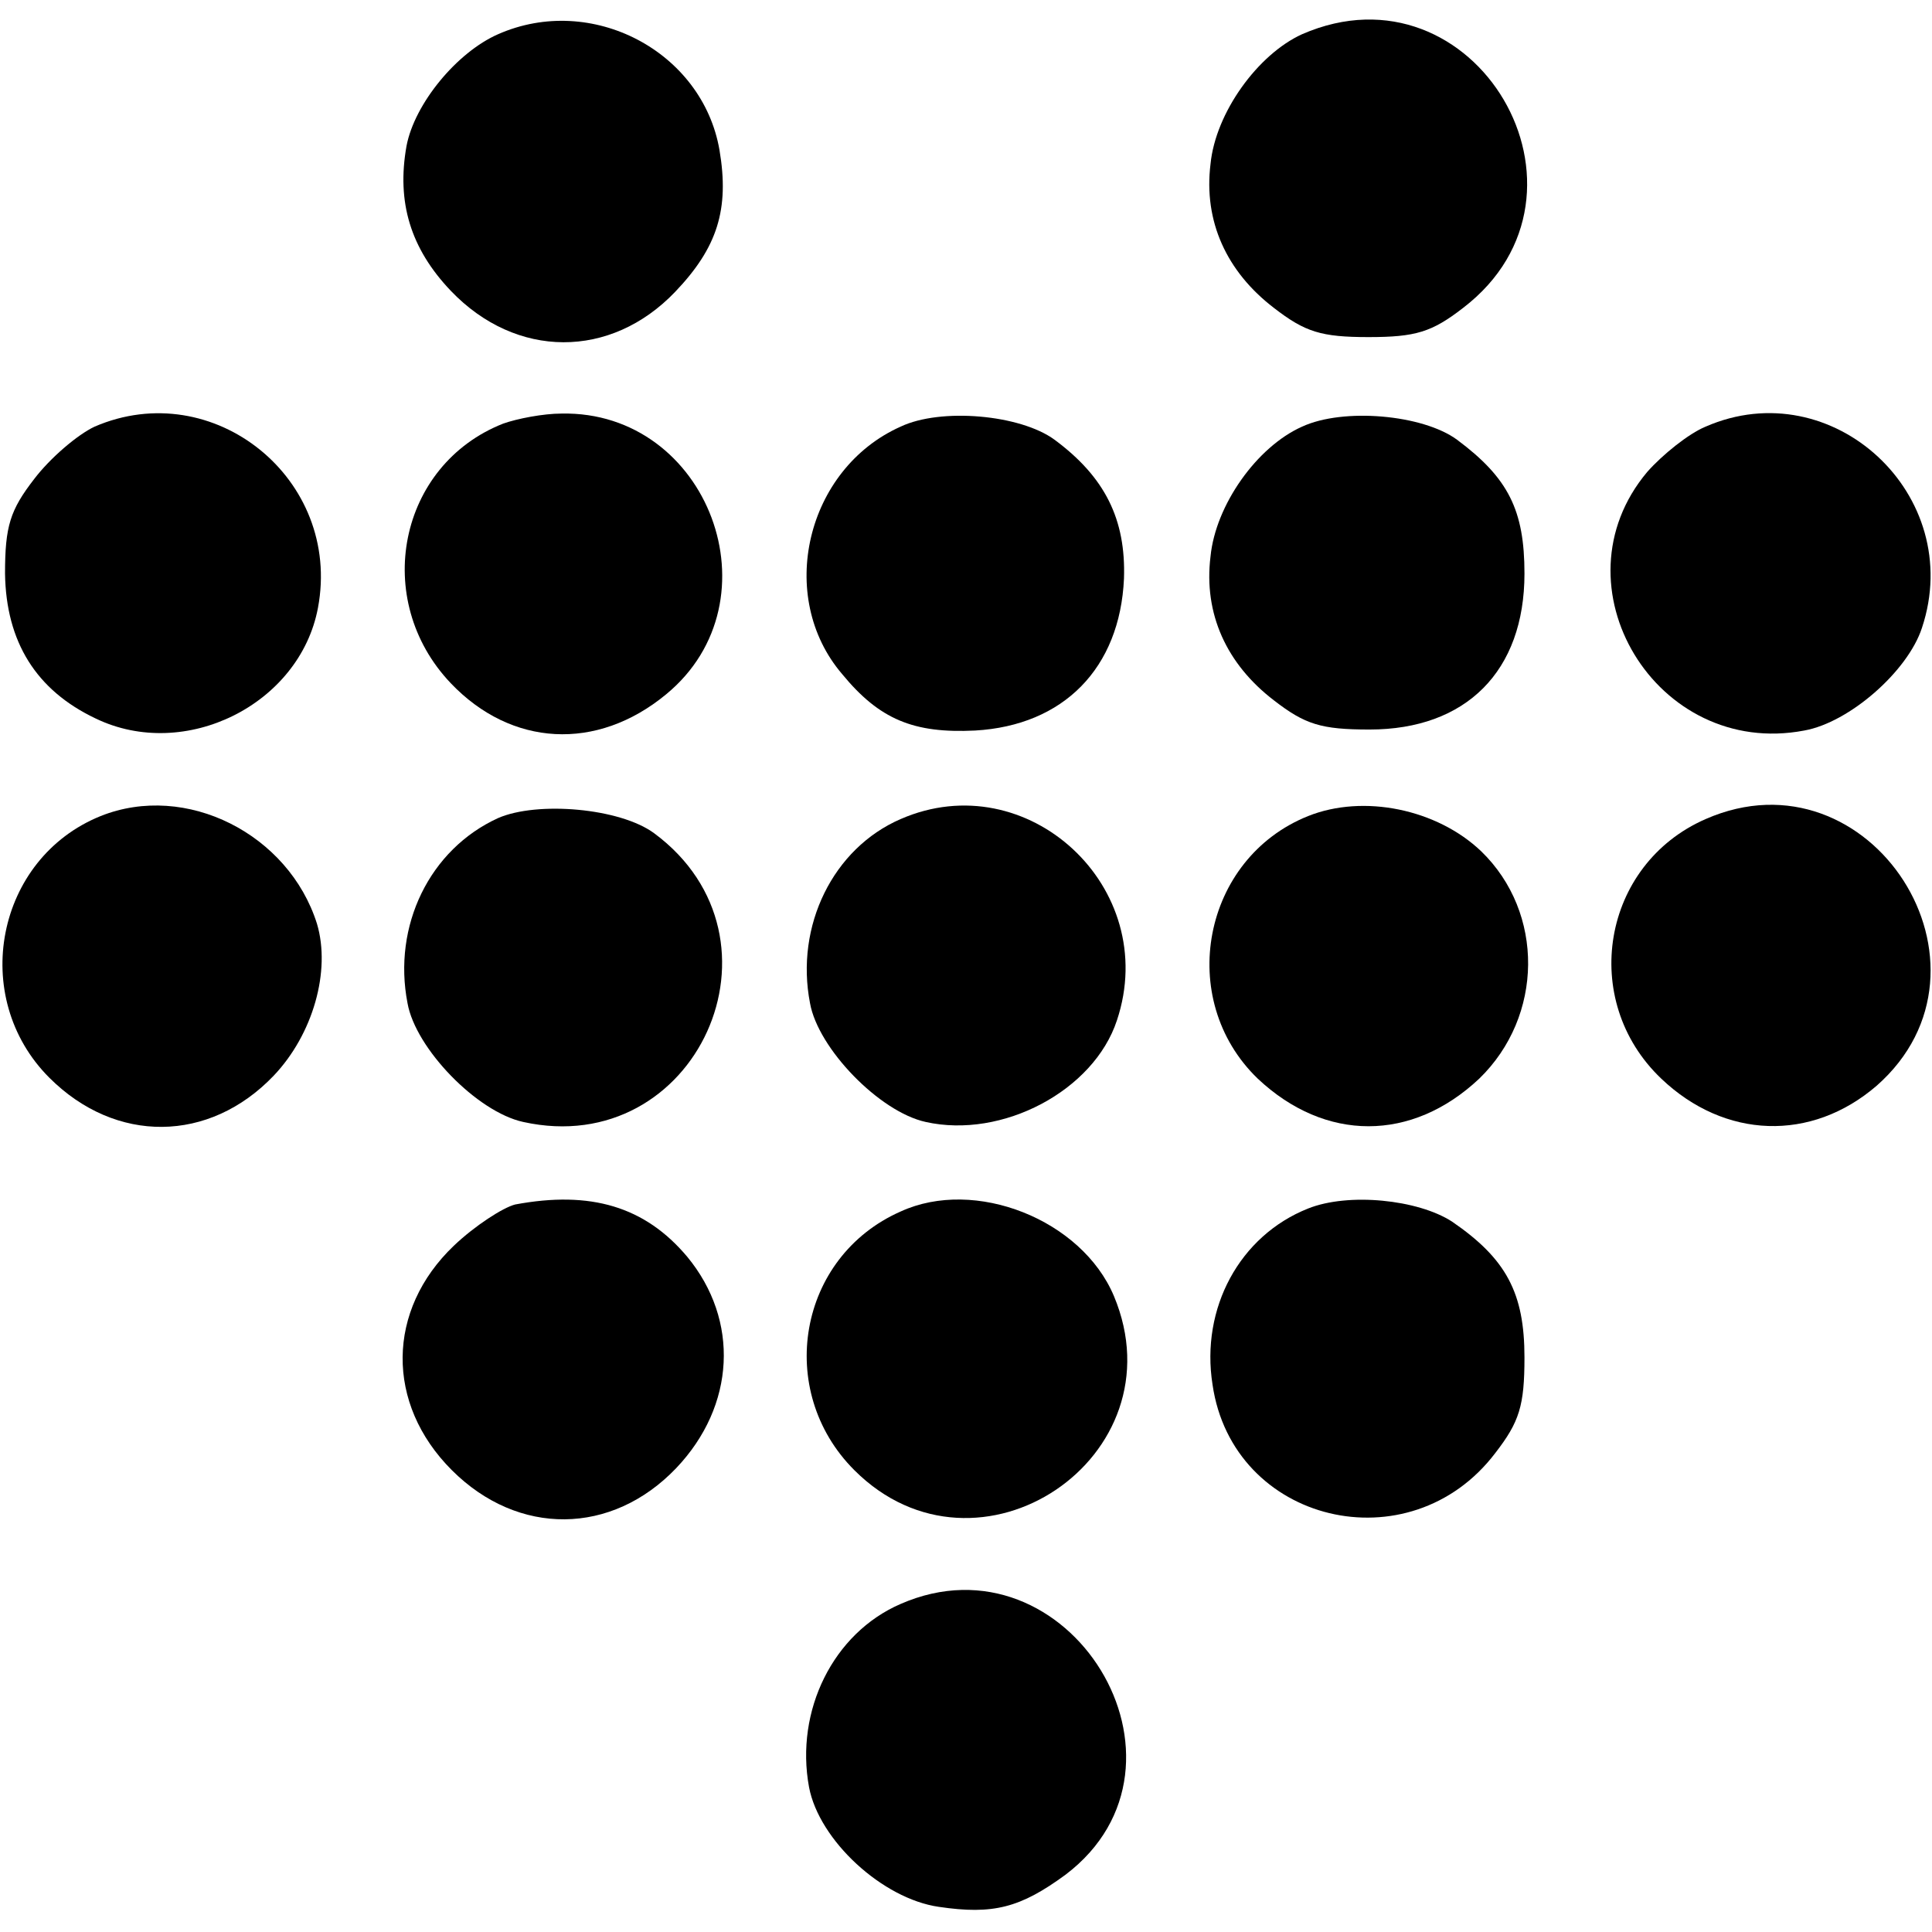
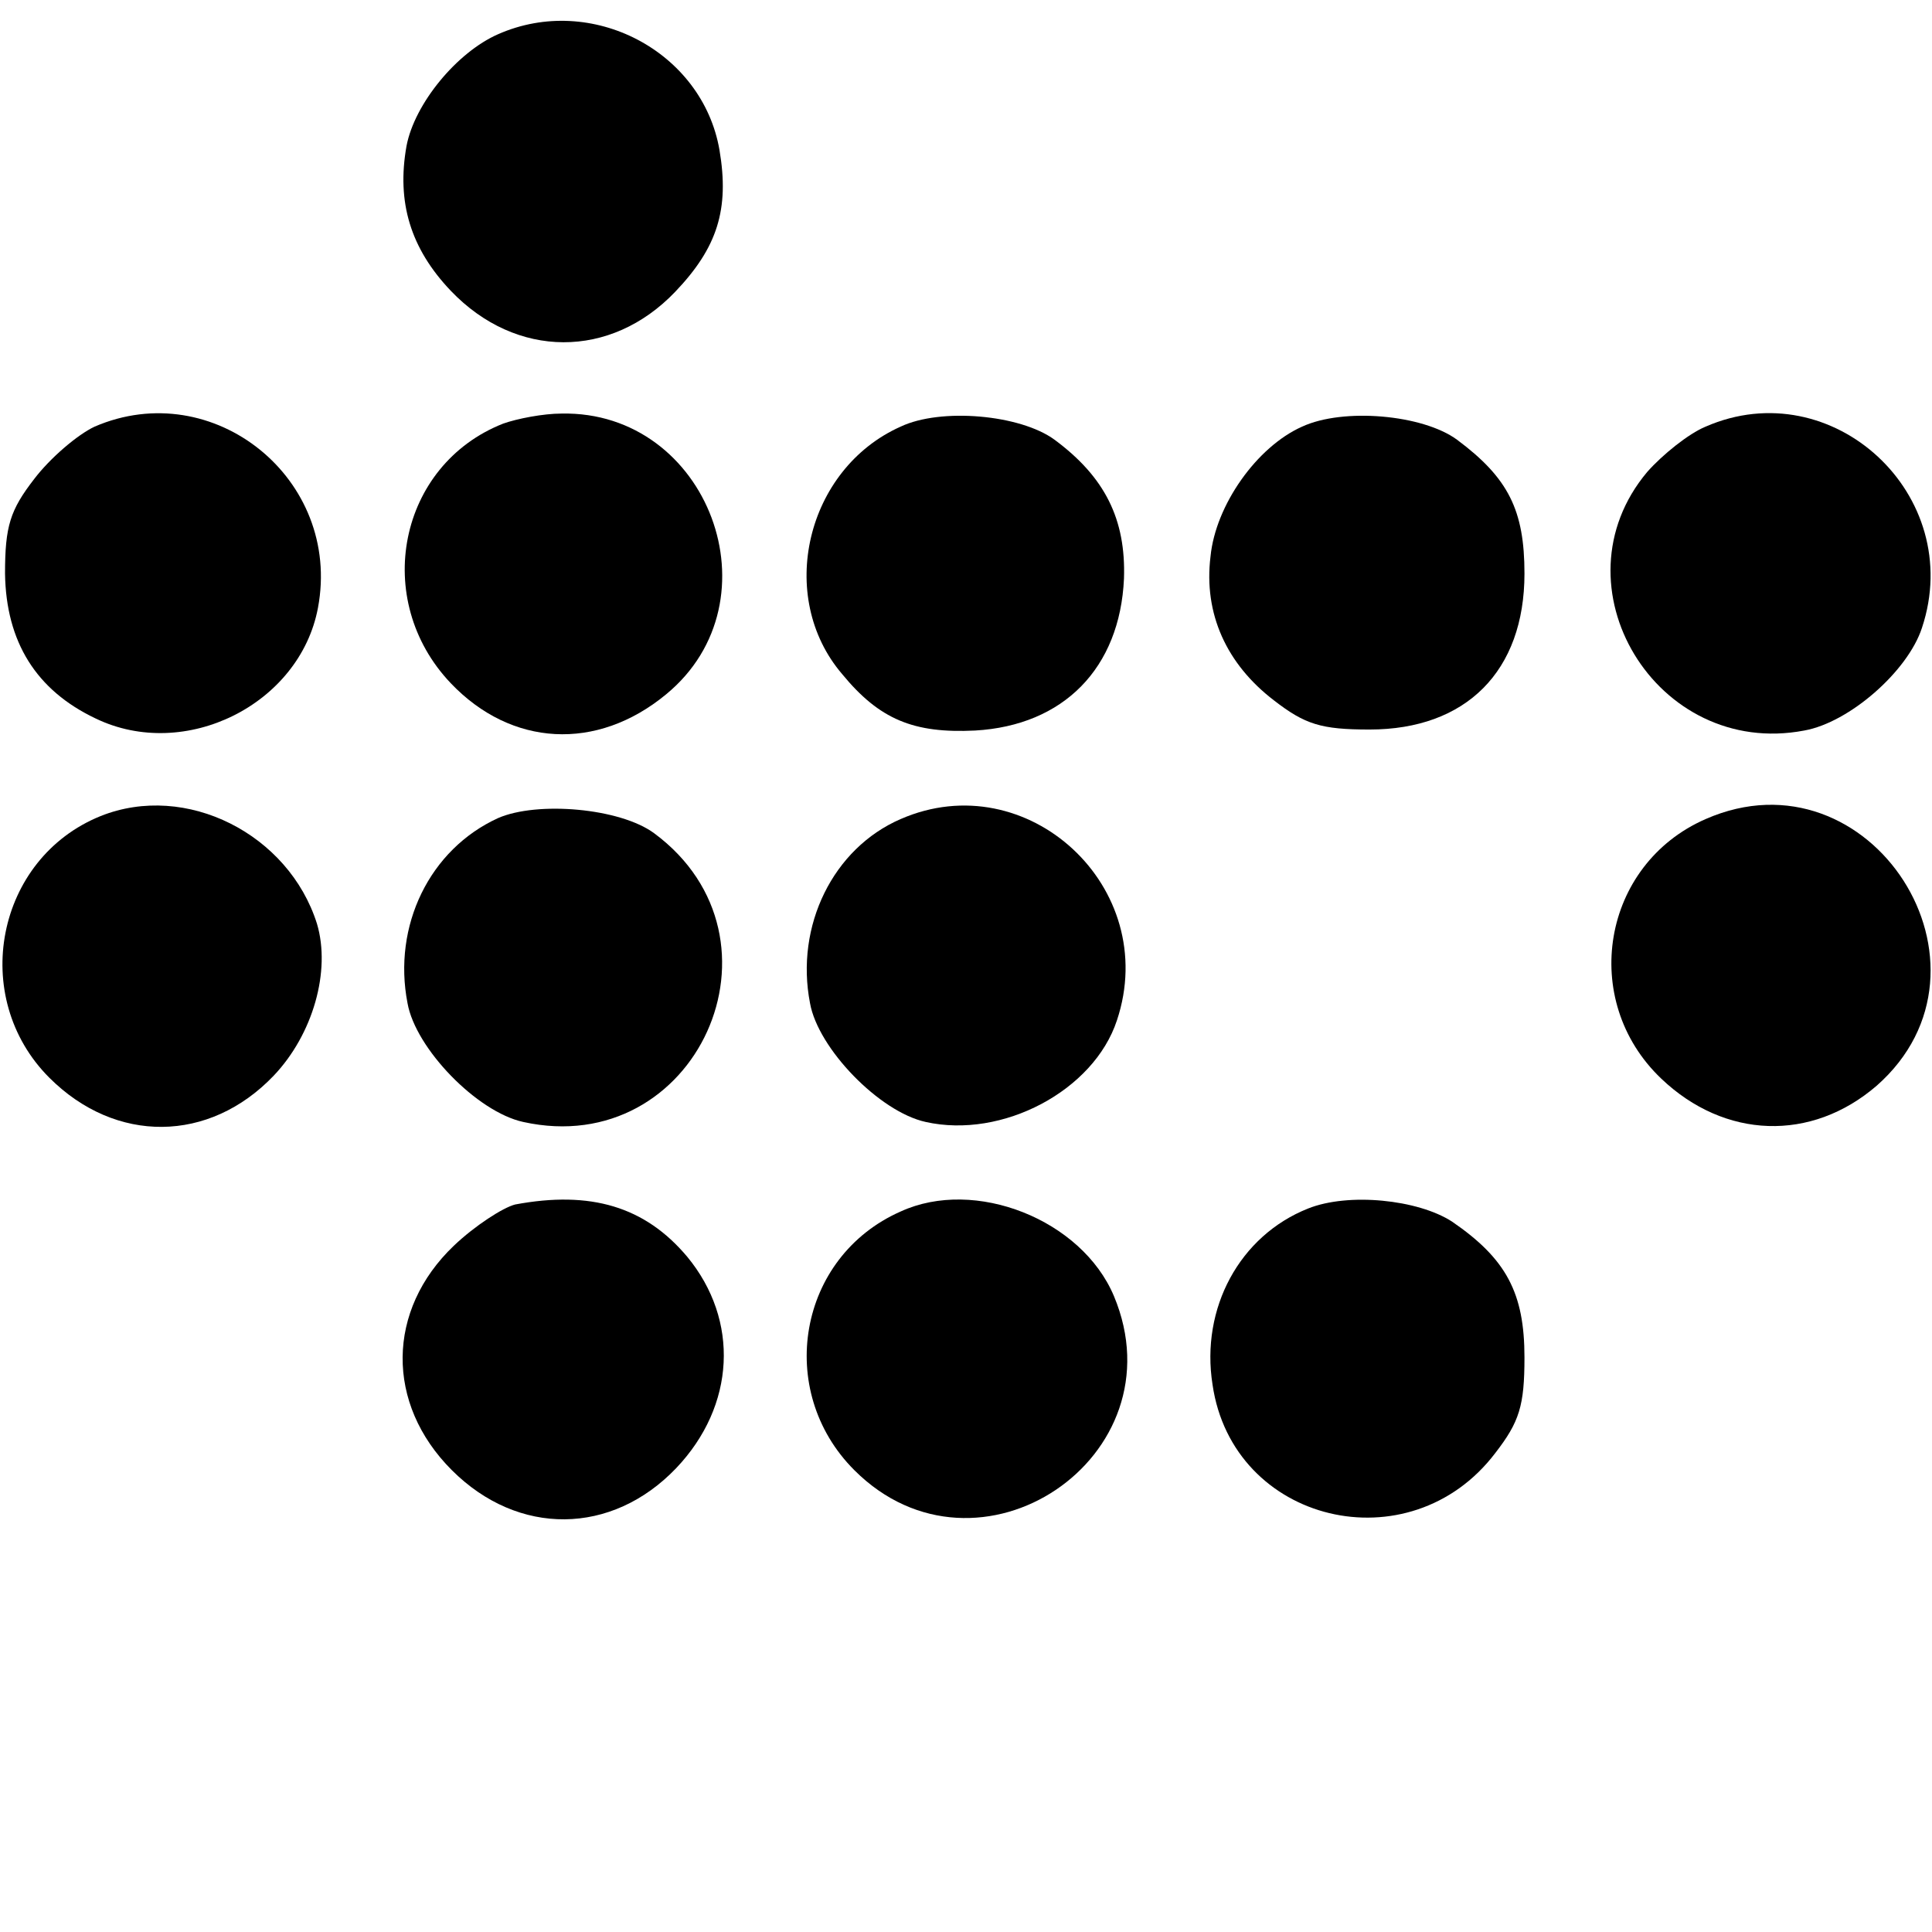
<svg xmlns="http://www.w3.org/2000/svg" version="1.0" width="192pt" height="192pt" viewBox="0 0 192 192" preserveAspectRatio="xMidYMid meet">
  <g transform="translate(0,192) scale(0.1,-0.1)" fill="#000000" stroke="none">
    <path d="M495 1886 c-41 -18 -83 -69 -91 -111 -10 -56 4 -102 44 -144 65 -68 159 -68 223 -1 42 44 54 82 44 141 -17 98 -127 156 -220 115z" />
-     <path d="M1294 1886 c-44 -20 -86 -78 -91 -129 -7 -57 16 -107 63 -143 31 -24 47 -29 94 -29 47 0 63 5 94 29 149 114 12 347 -160 272z" />
+     <path d="M1294 1886 z" />
    <path d="M94 1496 c-17 -8 -44 -31 -60 -52 -24 -31 -29 -47 -29 -94 1 -68 31 -116 90 -144 89 -43 203 14 221 110 24 128 -104 231 -222 180z" />
    <path d="M500 1499 c-104 -41 -131 -175 -52 -258 60 -63 145 -68 214 -11 113 93 42 282 -104 279 -18 0 -44 -5 -58 -10z" />
    <path d="M895 1496 c-94 -42 -124 -169 -58 -246 37 -45 71 -59 132 -56 88 5 144 62 148 151 2 59 -19 101 -69 138 -34 25 -113 32 -153 13z" />
    <path d="M1294 1496 c-45 -20 -86 -78 -91 -129 -7 -57 16 -107 63 -143 31 -24 47 -29 95 -29 96 0 154 58 154 155 0 63 -16 95 -67 133 -34 25 -113 32 -154 13z" />
    <path d="M1695 1496 c-17 -7 -43 -28 -58 -45 -95 -113 9 -285 156 -257 45 8 103 59 117 102 44 132 -89 255 -215 200z" />
    <path d="M100 1109 c-104 -42 -131 -180 -51 -260 66 -66 159 -65 223 2 39 41 57 104 43 151 -28 89 -130 141 -215 107z" />
    <path d="M495 1107 c-68 -31 -105 -107 -90 -184 8 -45 69 -108 115 -118 172 -38 272 182 130 287 -34 25 -116 32 -155 15z" />
    <path d="M895 1106 c-67 -29 -105 -106 -90 -183 8 -45 69 -108 115 -118 76 -17 167 31 190 101 44 132 -89 255 -215 200z" />
-     <path d="M1300 1109 c-105 -42 -132 -182 -50 -261 67 -63 153 -63 220 0 64 62 65 165 2 226 -44 42 -117 57 -172 35z" />
    <path d="M1695 1106 c-103 -45 -126 -180 -44 -258 63 -60 149 -63 214 -7 134 118 -6 337 -170 265z" />
    <path d="M512 723 c-12 -3 -40 -21 -61 -41 -67 -64 -68 -157 -2 -223 66 -66 159 -65 223 2 59 62 63 147 11 210 -42 50 -96 66 -171 52z" />
    <path d="M895 716 c-102 -45 -125 -178 -46 -257 123 -123 325 13 258 173 -32 76 -138 118 -212 84z" />
    <path d="M1300 719 c-68 -27 -107 -99 -95 -175 20 -138 196 -180 281 -68 24 31 29 47 29 95 0 64 -18 98 -72 135 -34 22 -103 29 -143 13z" />
-     <path d="M895 326 c-67 -29 -105 -106 -91 -182 10 -53 73 -111 129 -119 54 -8 81 -1 126 32 145 110 3 342 -164 269z" />
  </g>
</svg>